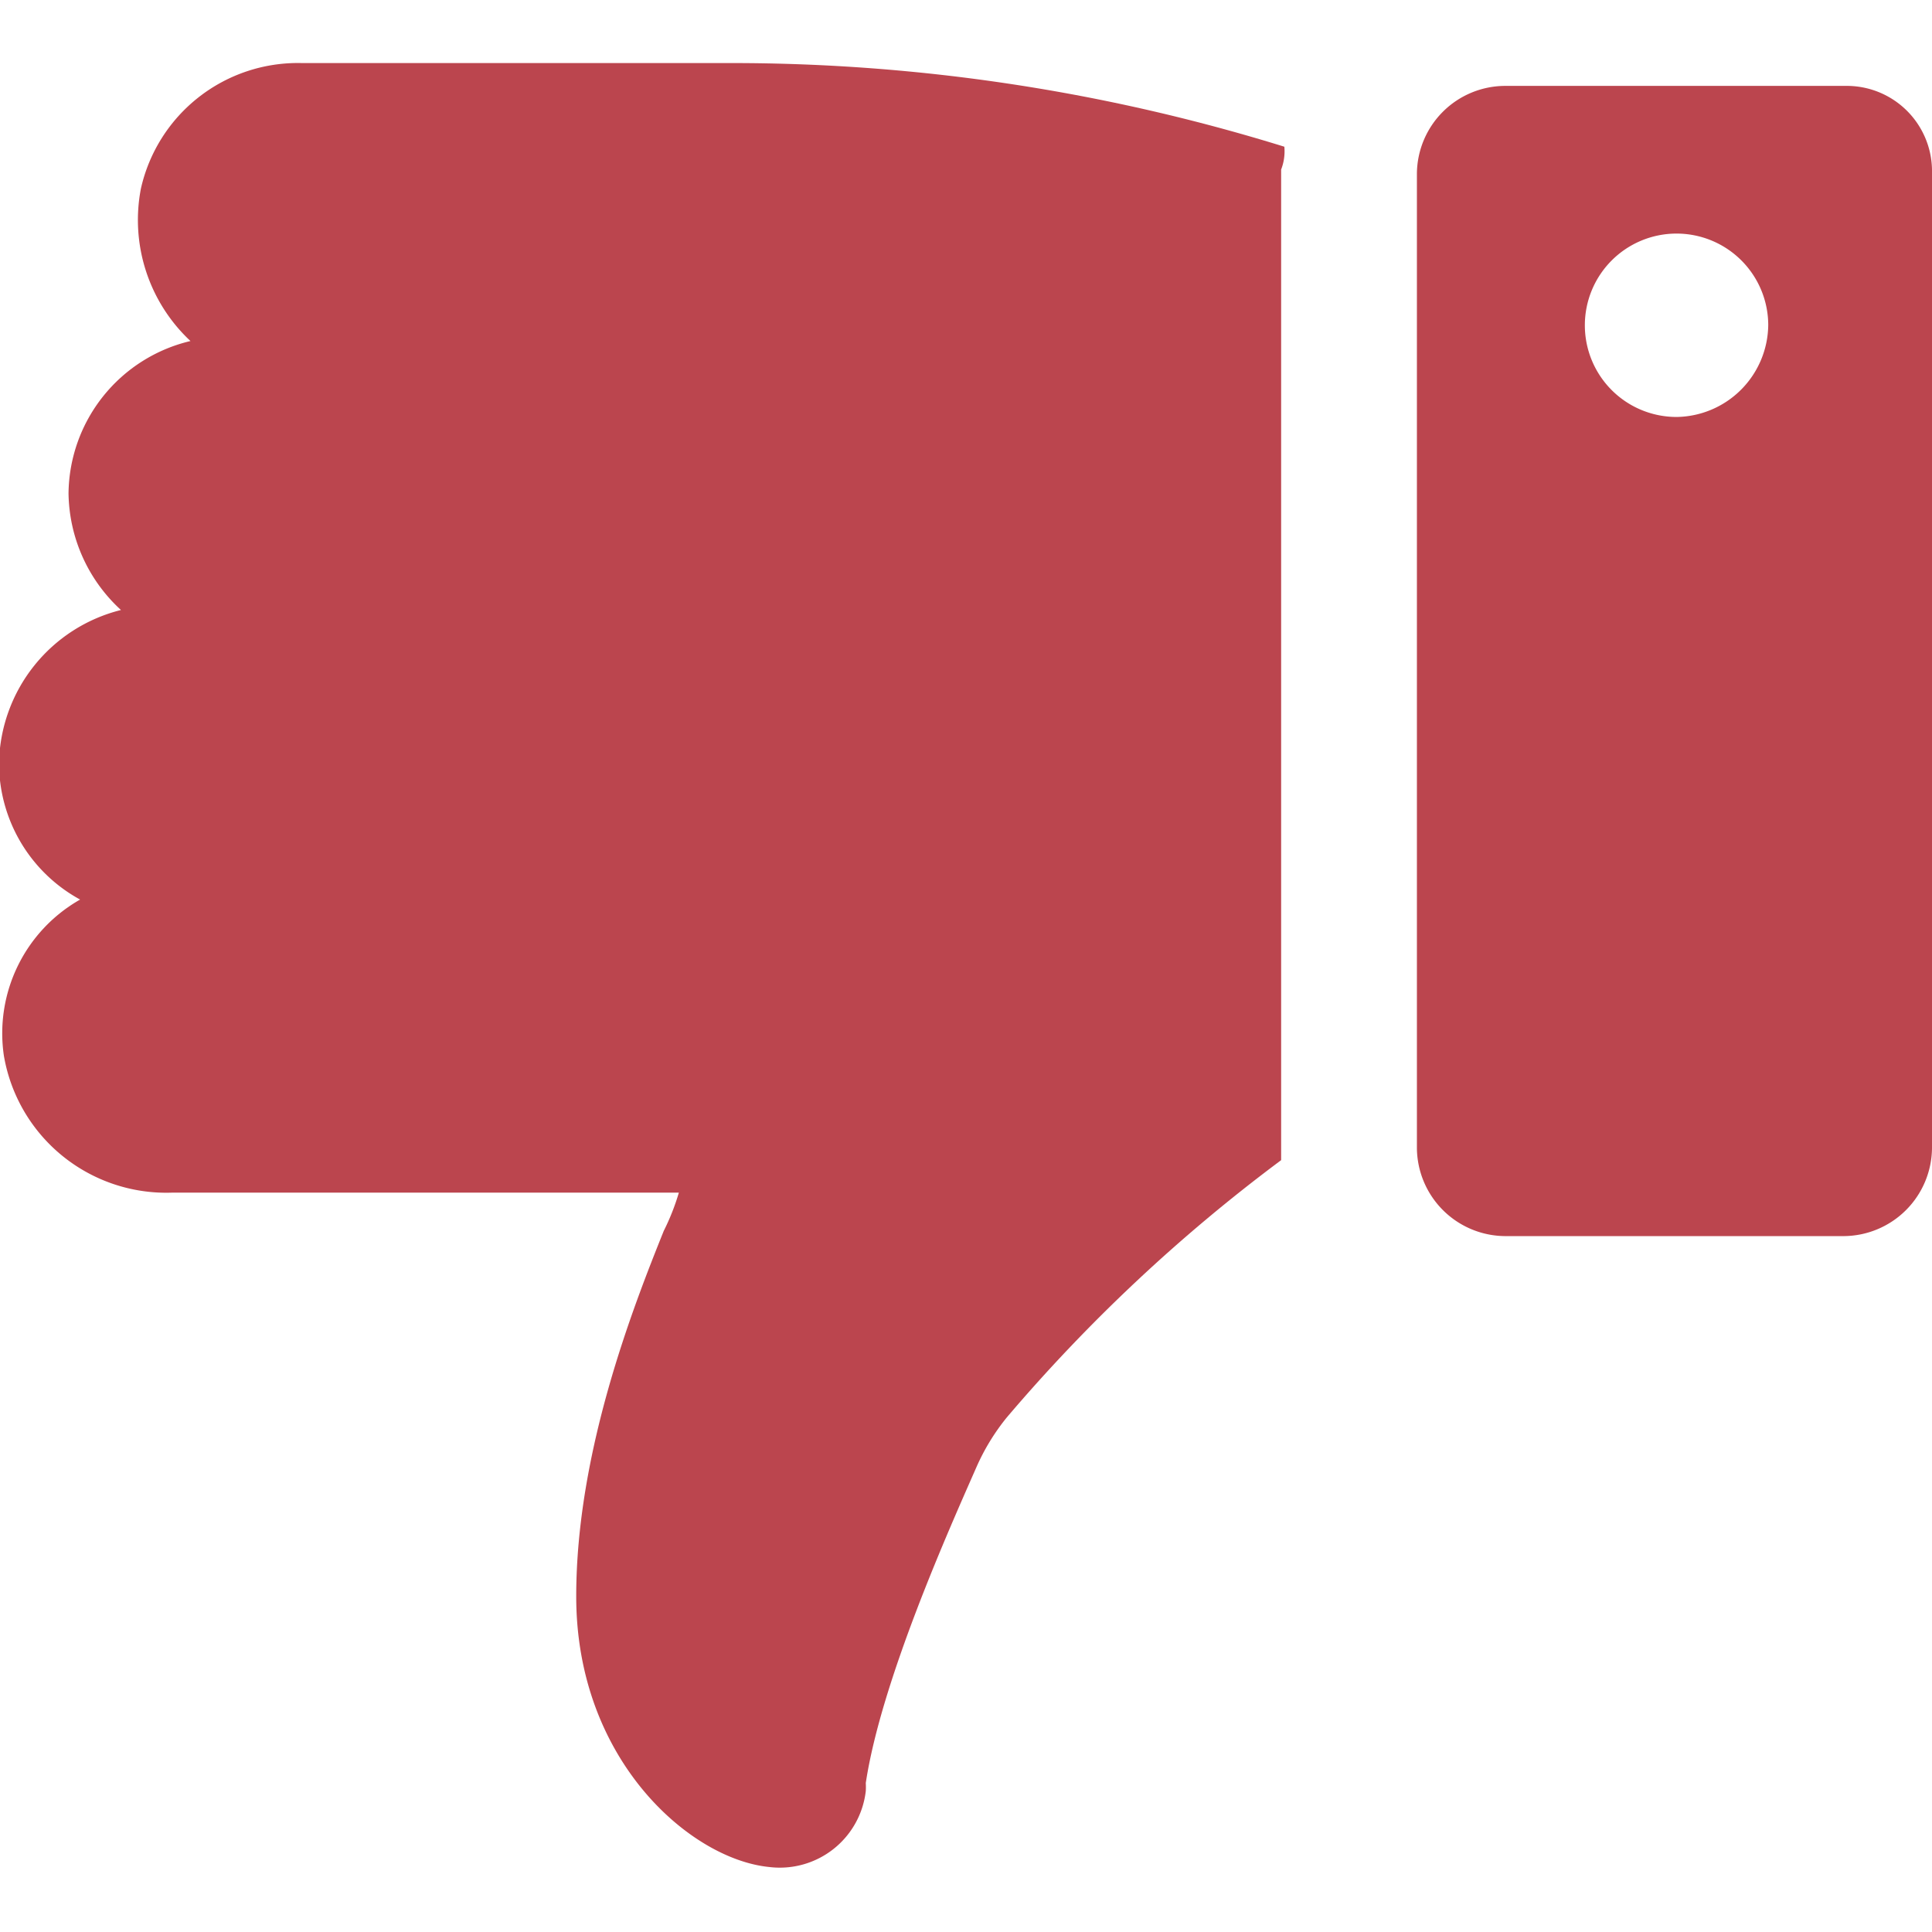
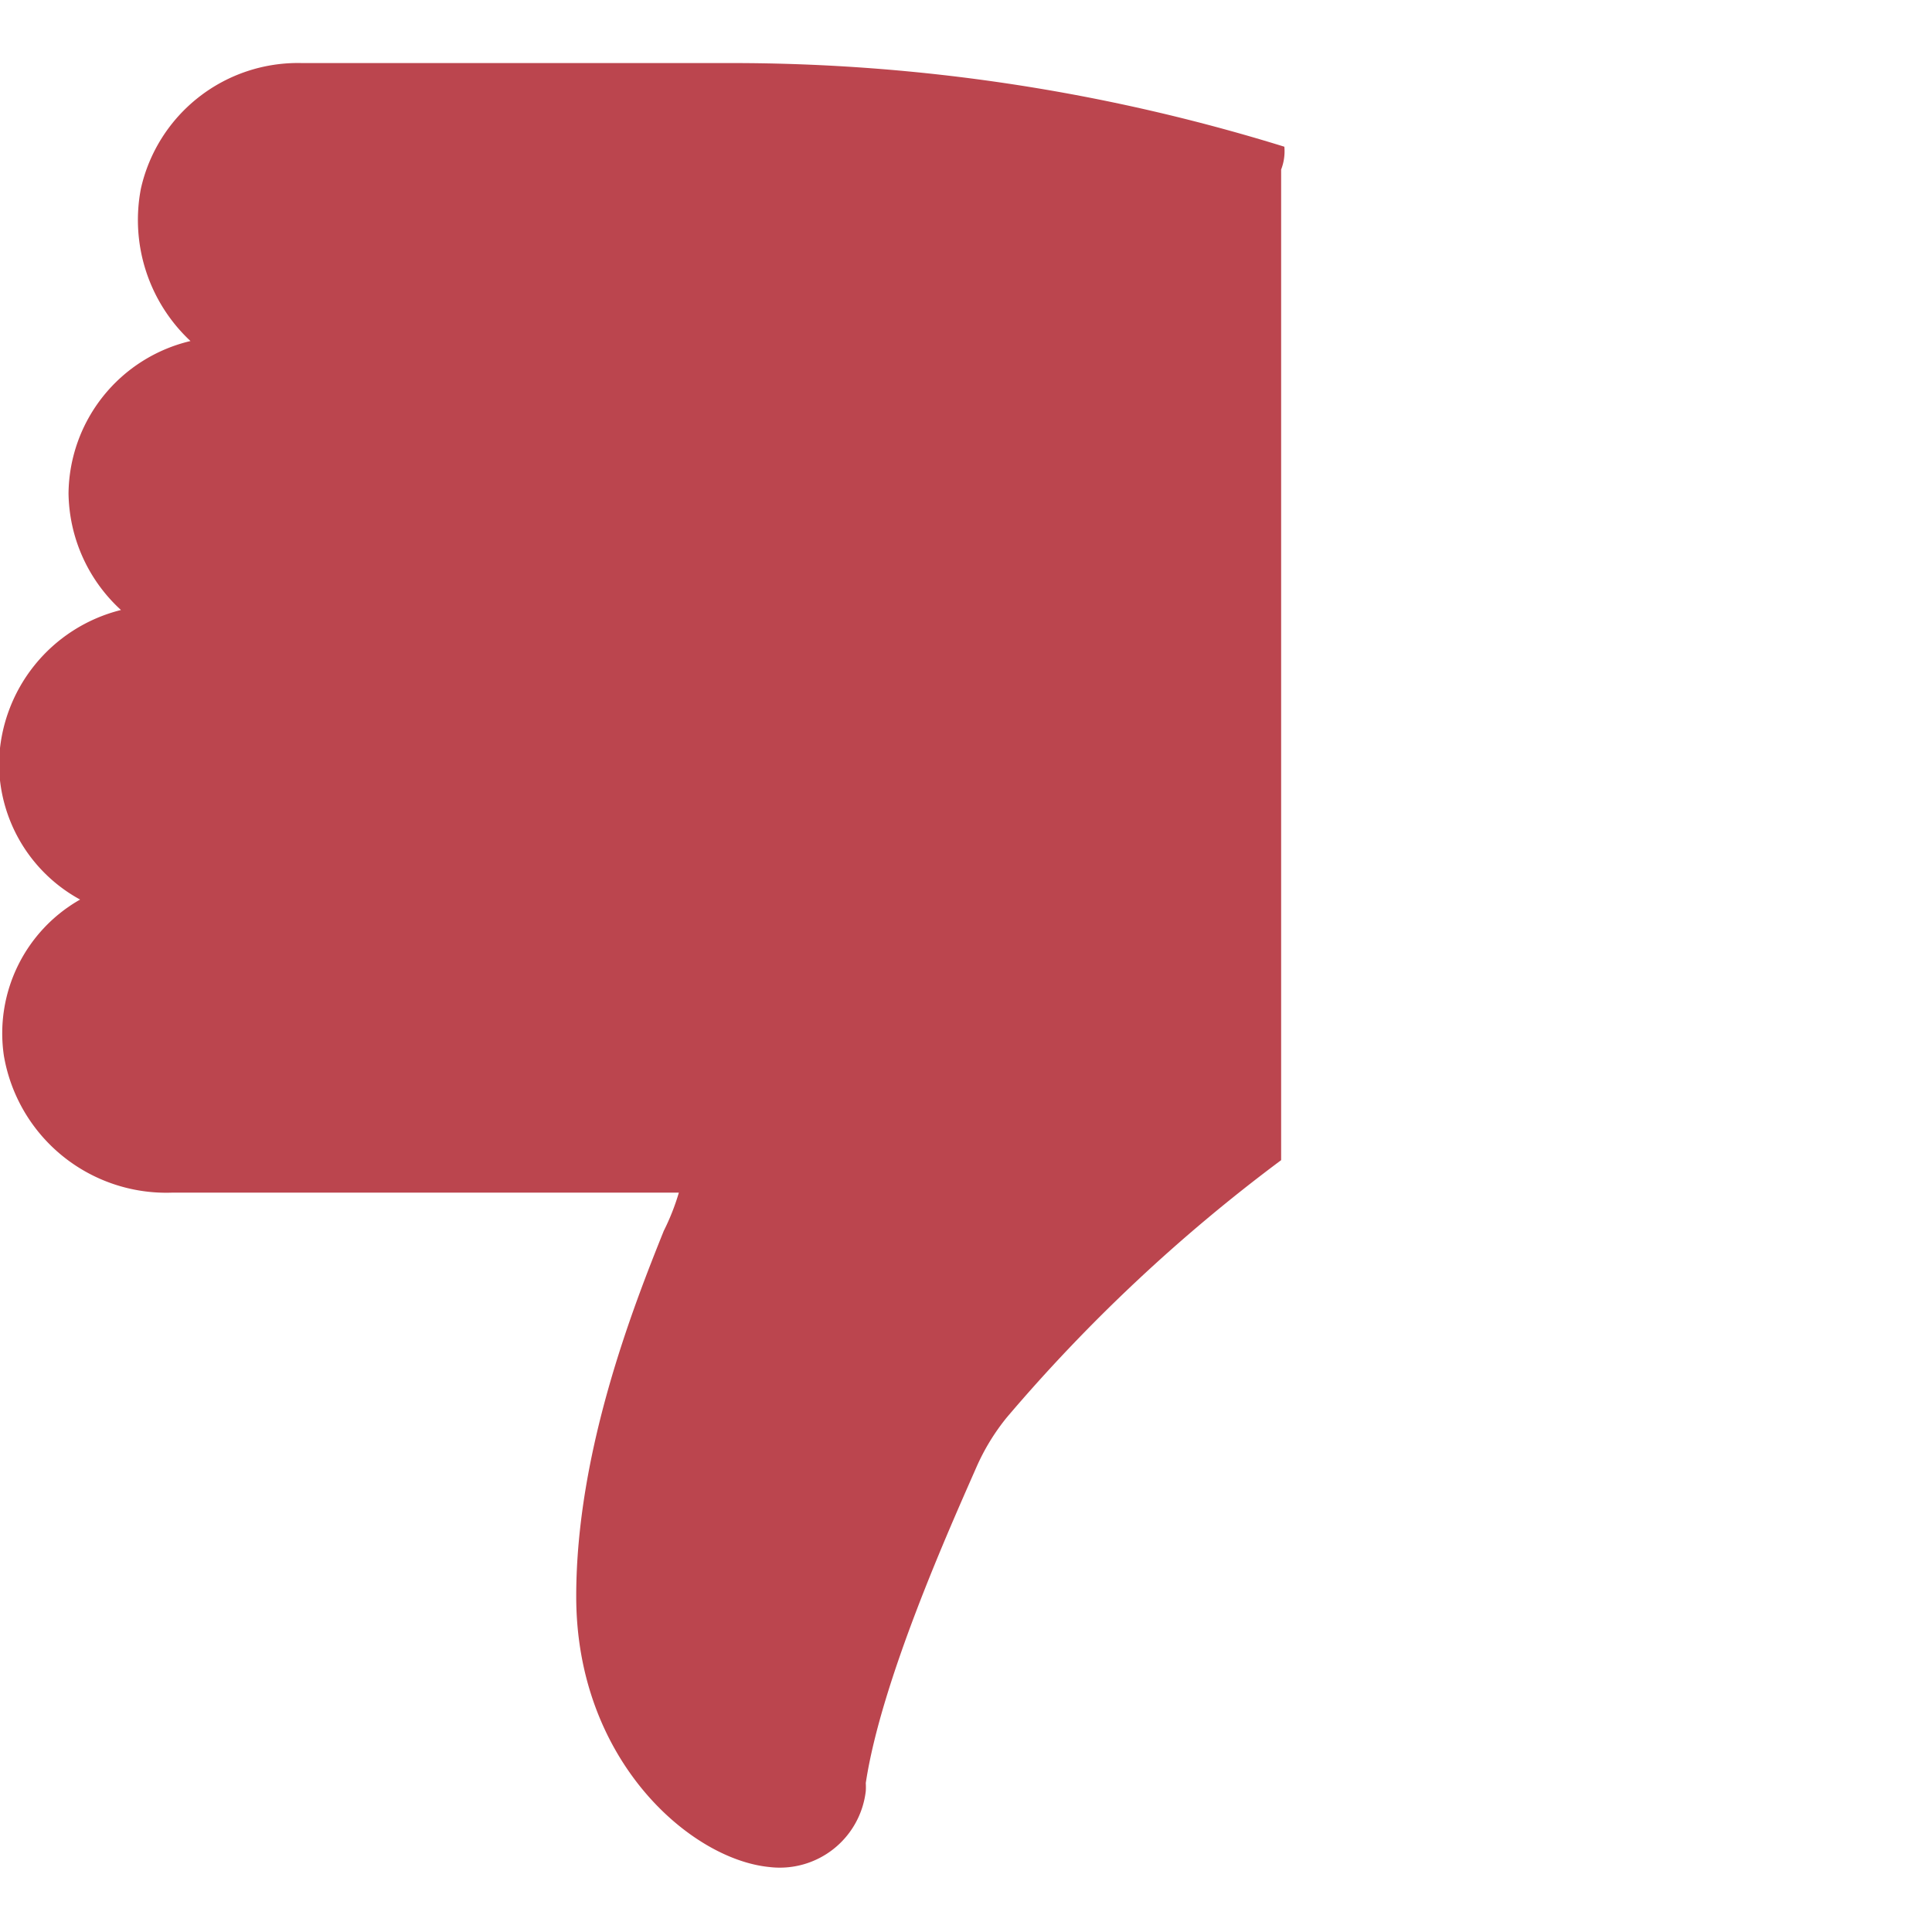
<svg xmlns="http://www.w3.org/2000/svg" height="20px" width="20px" viewBox="0 0 60.05 56.13" fill="#bb454e">
  <path d="M41.16,22.6A58,58,0,0,0,24,20H10.62a5,5,0,0,0-5,3.9,5.15,5.15,0,0,0,1.54,4.74,4.92,4.92,0,0,0-3.79,4.73A5,5,0,0,0,5,37a5,5,0,0,0-3.79,4.74A4.83,4.83,0,0,0,3.73,46a4.78,4.78,0,0,0-2.37,4.85,5.12,5.12,0,0,0,5.21,4.26H22.34a7.18,7.18,0,0,1-.47,1.19c-.95,2.37-2.72,6.86-2.72,11.36,0,5.09,3.55,8.17,6,8.41a2.69,2.69,0,0,0,3-2.36,2.11,2.11,0,0,0,0-.25c.48-3.19,2.61-7.93,3.44-9.82a6.76,6.76,0,0,1,.94-1.54,51.73,51.73,0,0,1,8.53-8V23.31A1.57,1.57,0,0,0,41.16,22.6Z" transform="translate(-1.24 -20)" />
-   <path d="M58.57,20.71H48a2.75,2.75,0,0,0-2.72,2.72v30.3A2.76,2.76,0,0,0,48,56.46H58.57a2.76,2.76,0,0,0,2.72-2.73V23.31a2.65,2.65,0,0,0-2.7-2.6ZM53.36,31a2.85,2.85,0,1,1,2.84-2.86h0A2.89,2.89,0,0,1,53.36,31Z" transform="translate(-1.24 -20)" />
</svg>